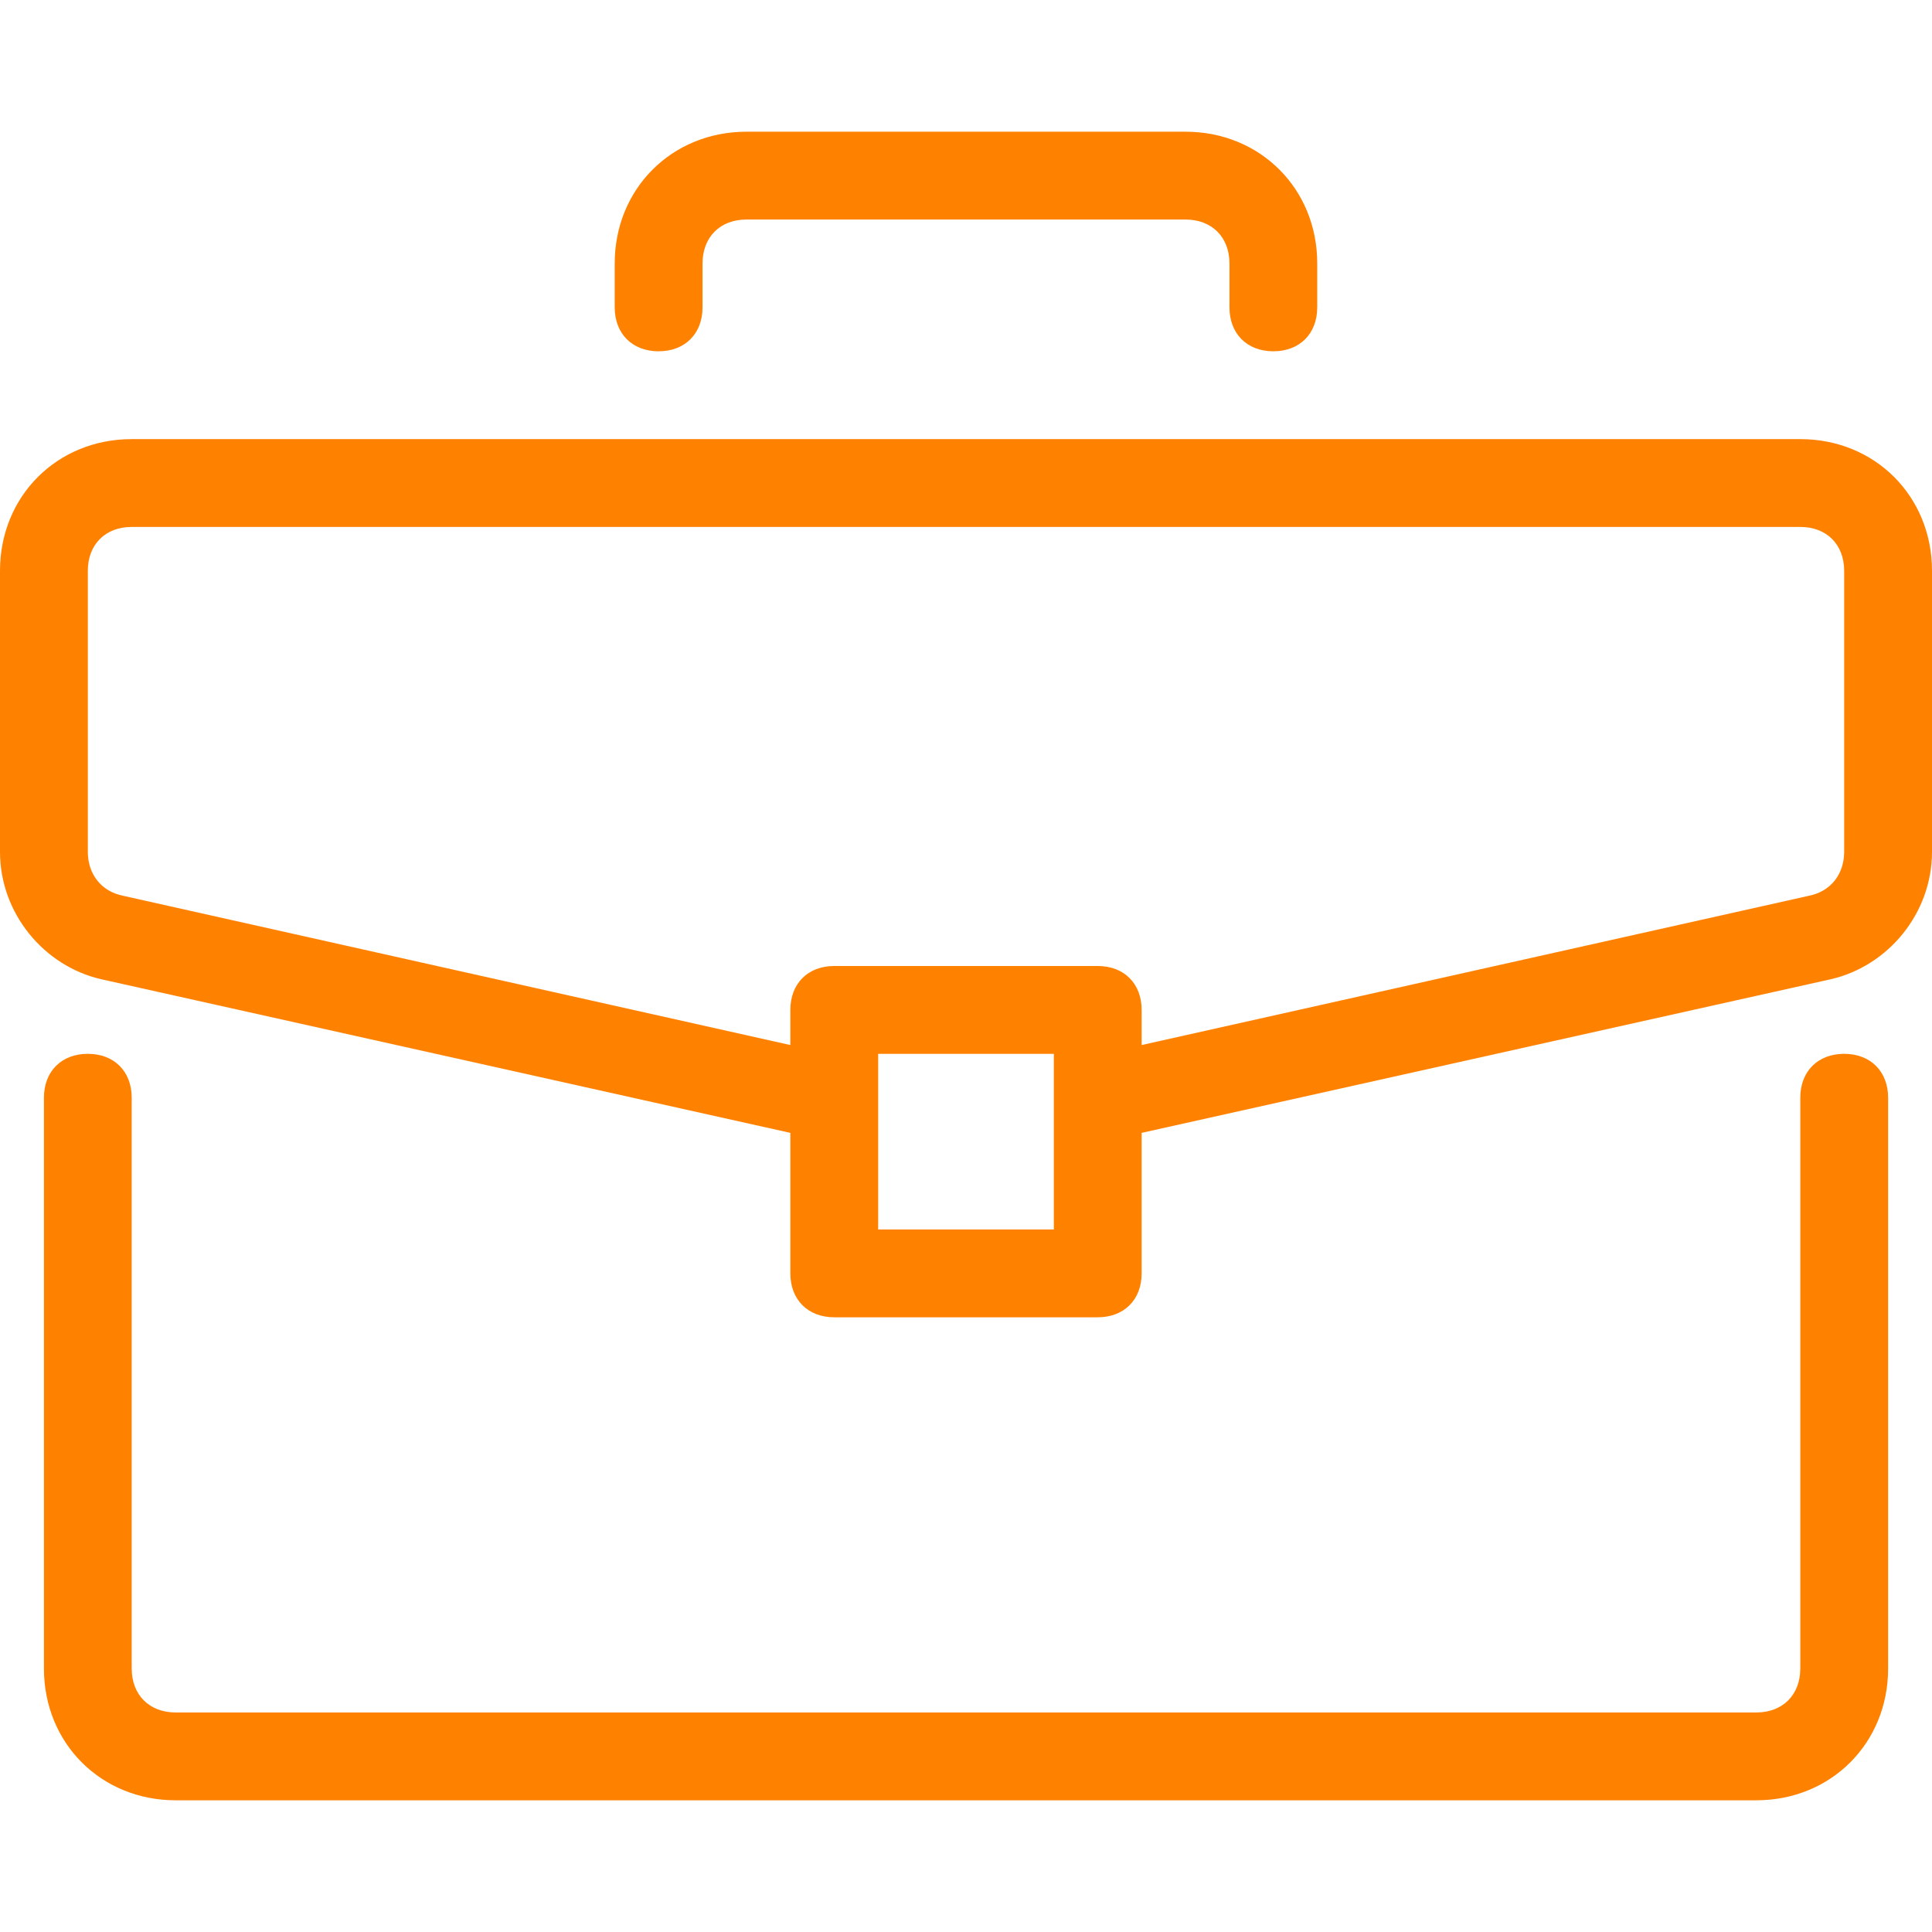
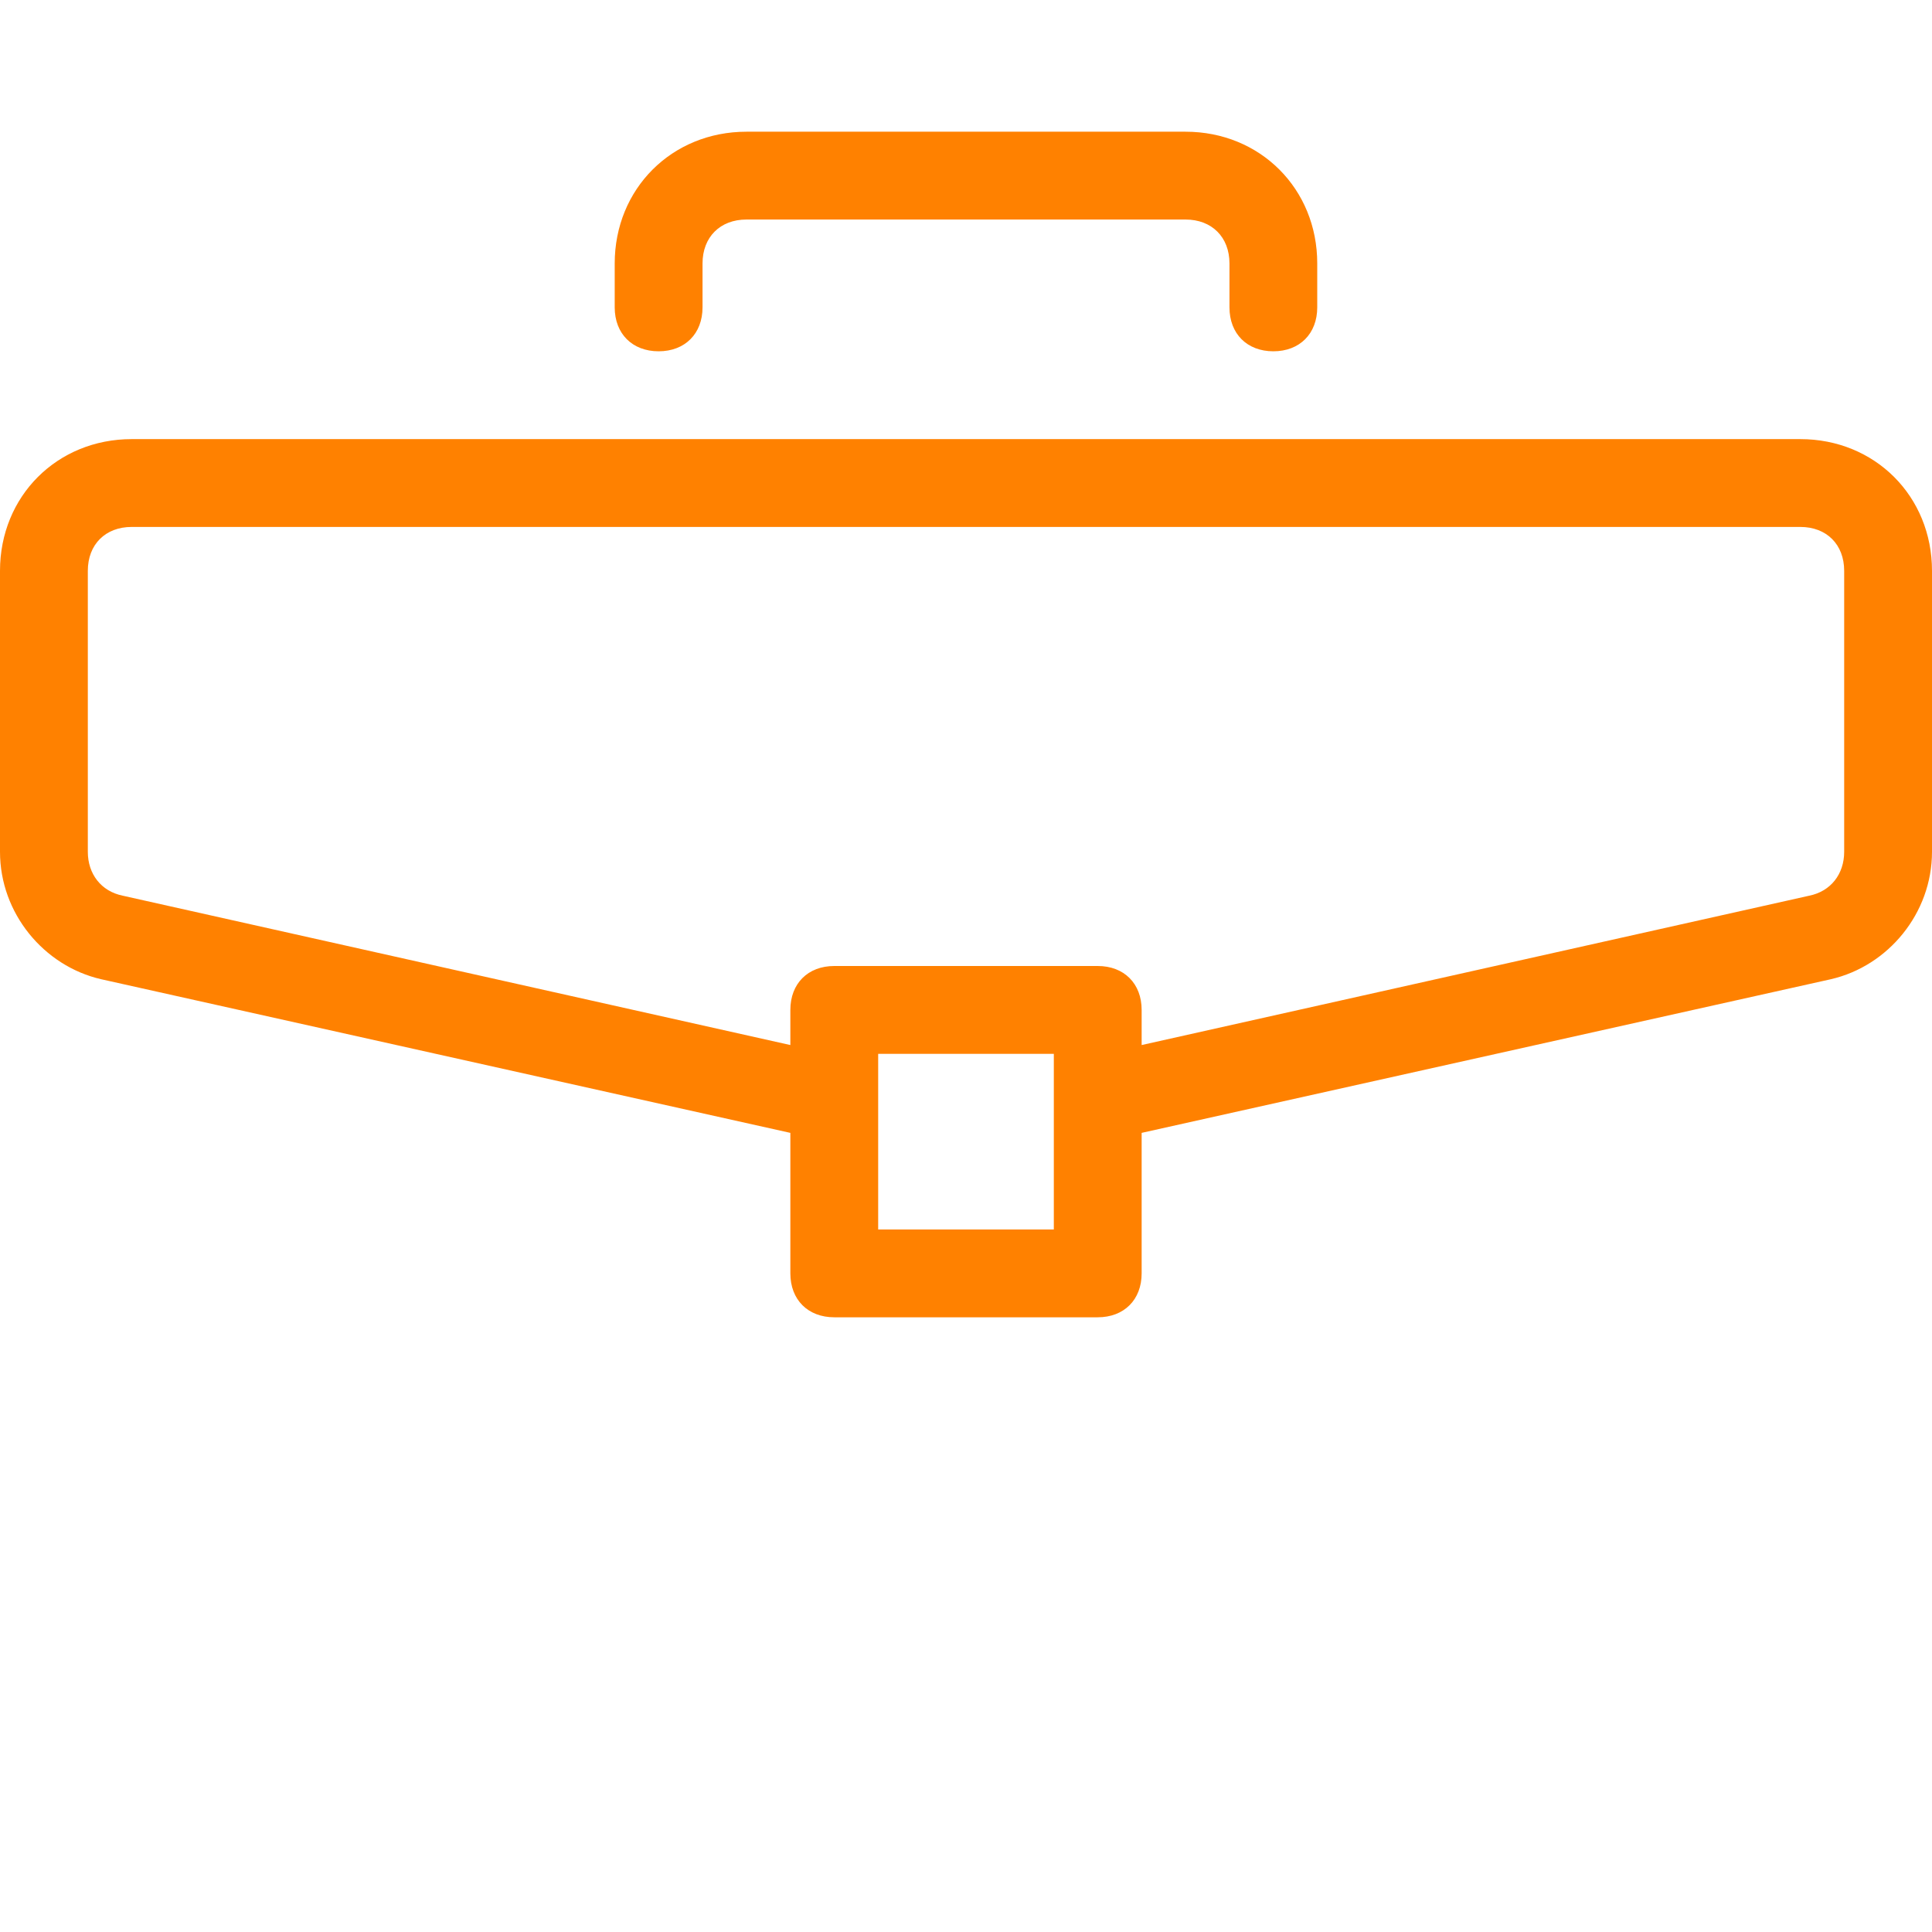
<svg xmlns="http://www.w3.org/2000/svg" width="35" height="35" fill="none">
-   <path d="M33.409 19.091C32.932 19.091 32.614 19.409 32.614 19.887V30.227C32.614 30.705 32.295 31.023 31.818 31.023H3.182C2.705 31.023 2.386 30.705 2.386 30.227V19.887C2.386 19.409 2.068 19.091 1.591 19.091C1.114 19.091 0.796 19.409 0.796 19.887V30.227C0.796 31.58 1.83 32.614 3.182 32.614H31.818C33.17 32.614 34.205 31.58 34.205 30.227V19.887C34.205 19.409 33.886 19.091 33.409 19.091Z" fill="#FF8100" />
  <path d="M32.614 7.955H2.386C1.034 7.955 0 8.989 0 10.341V15.432C0 16.546 0.795 17.5 1.83 17.739L14.318 20.523V23.068C14.318 23.546 14.636 23.864 15.114 23.864H19.886C20.364 23.864 20.682 23.546 20.682 23.068V20.523L33.17 17.739C34.205 17.5 35 16.546 35 15.432V10.341C35 8.989 33.966 7.955 32.614 7.955ZM19.091 22.273H15.909V19.091H19.091V22.273ZM33.409 15.432C33.409 15.83 33.17 16.148 32.773 16.227L20.682 18.932V18.296C20.682 17.818 20.364 17.5 19.886 17.5H15.114C14.636 17.5 14.318 17.818 14.318 18.296V18.932L2.227 16.227C1.83 16.148 1.591 15.83 1.591 15.432V10.341C1.591 9.864 1.909 9.546 2.386 9.546H32.614C33.091 9.546 33.409 9.864 33.409 10.341V15.432ZM21.477 2.386H13.523C12.17 2.386 11.136 3.421 11.136 4.773V5.568C11.136 6.046 11.455 6.364 11.932 6.364C12.409 6.364 12.727 6.045 12.727 5.568V4.773C12.727 4.296 13.045 3.977 13.523 3.977H21.477C21.954 3.977 22.273 4.296 22.273 4.773V5.568C22.273 6.046 22.591 6.364 23.068 6.364C23.545 6.364 23.863 6.045 23.863 5.568V4.773C23.864 3.421 22.83 2.386 21.477 2.386Z" fill="#FF8100" />
</svg>